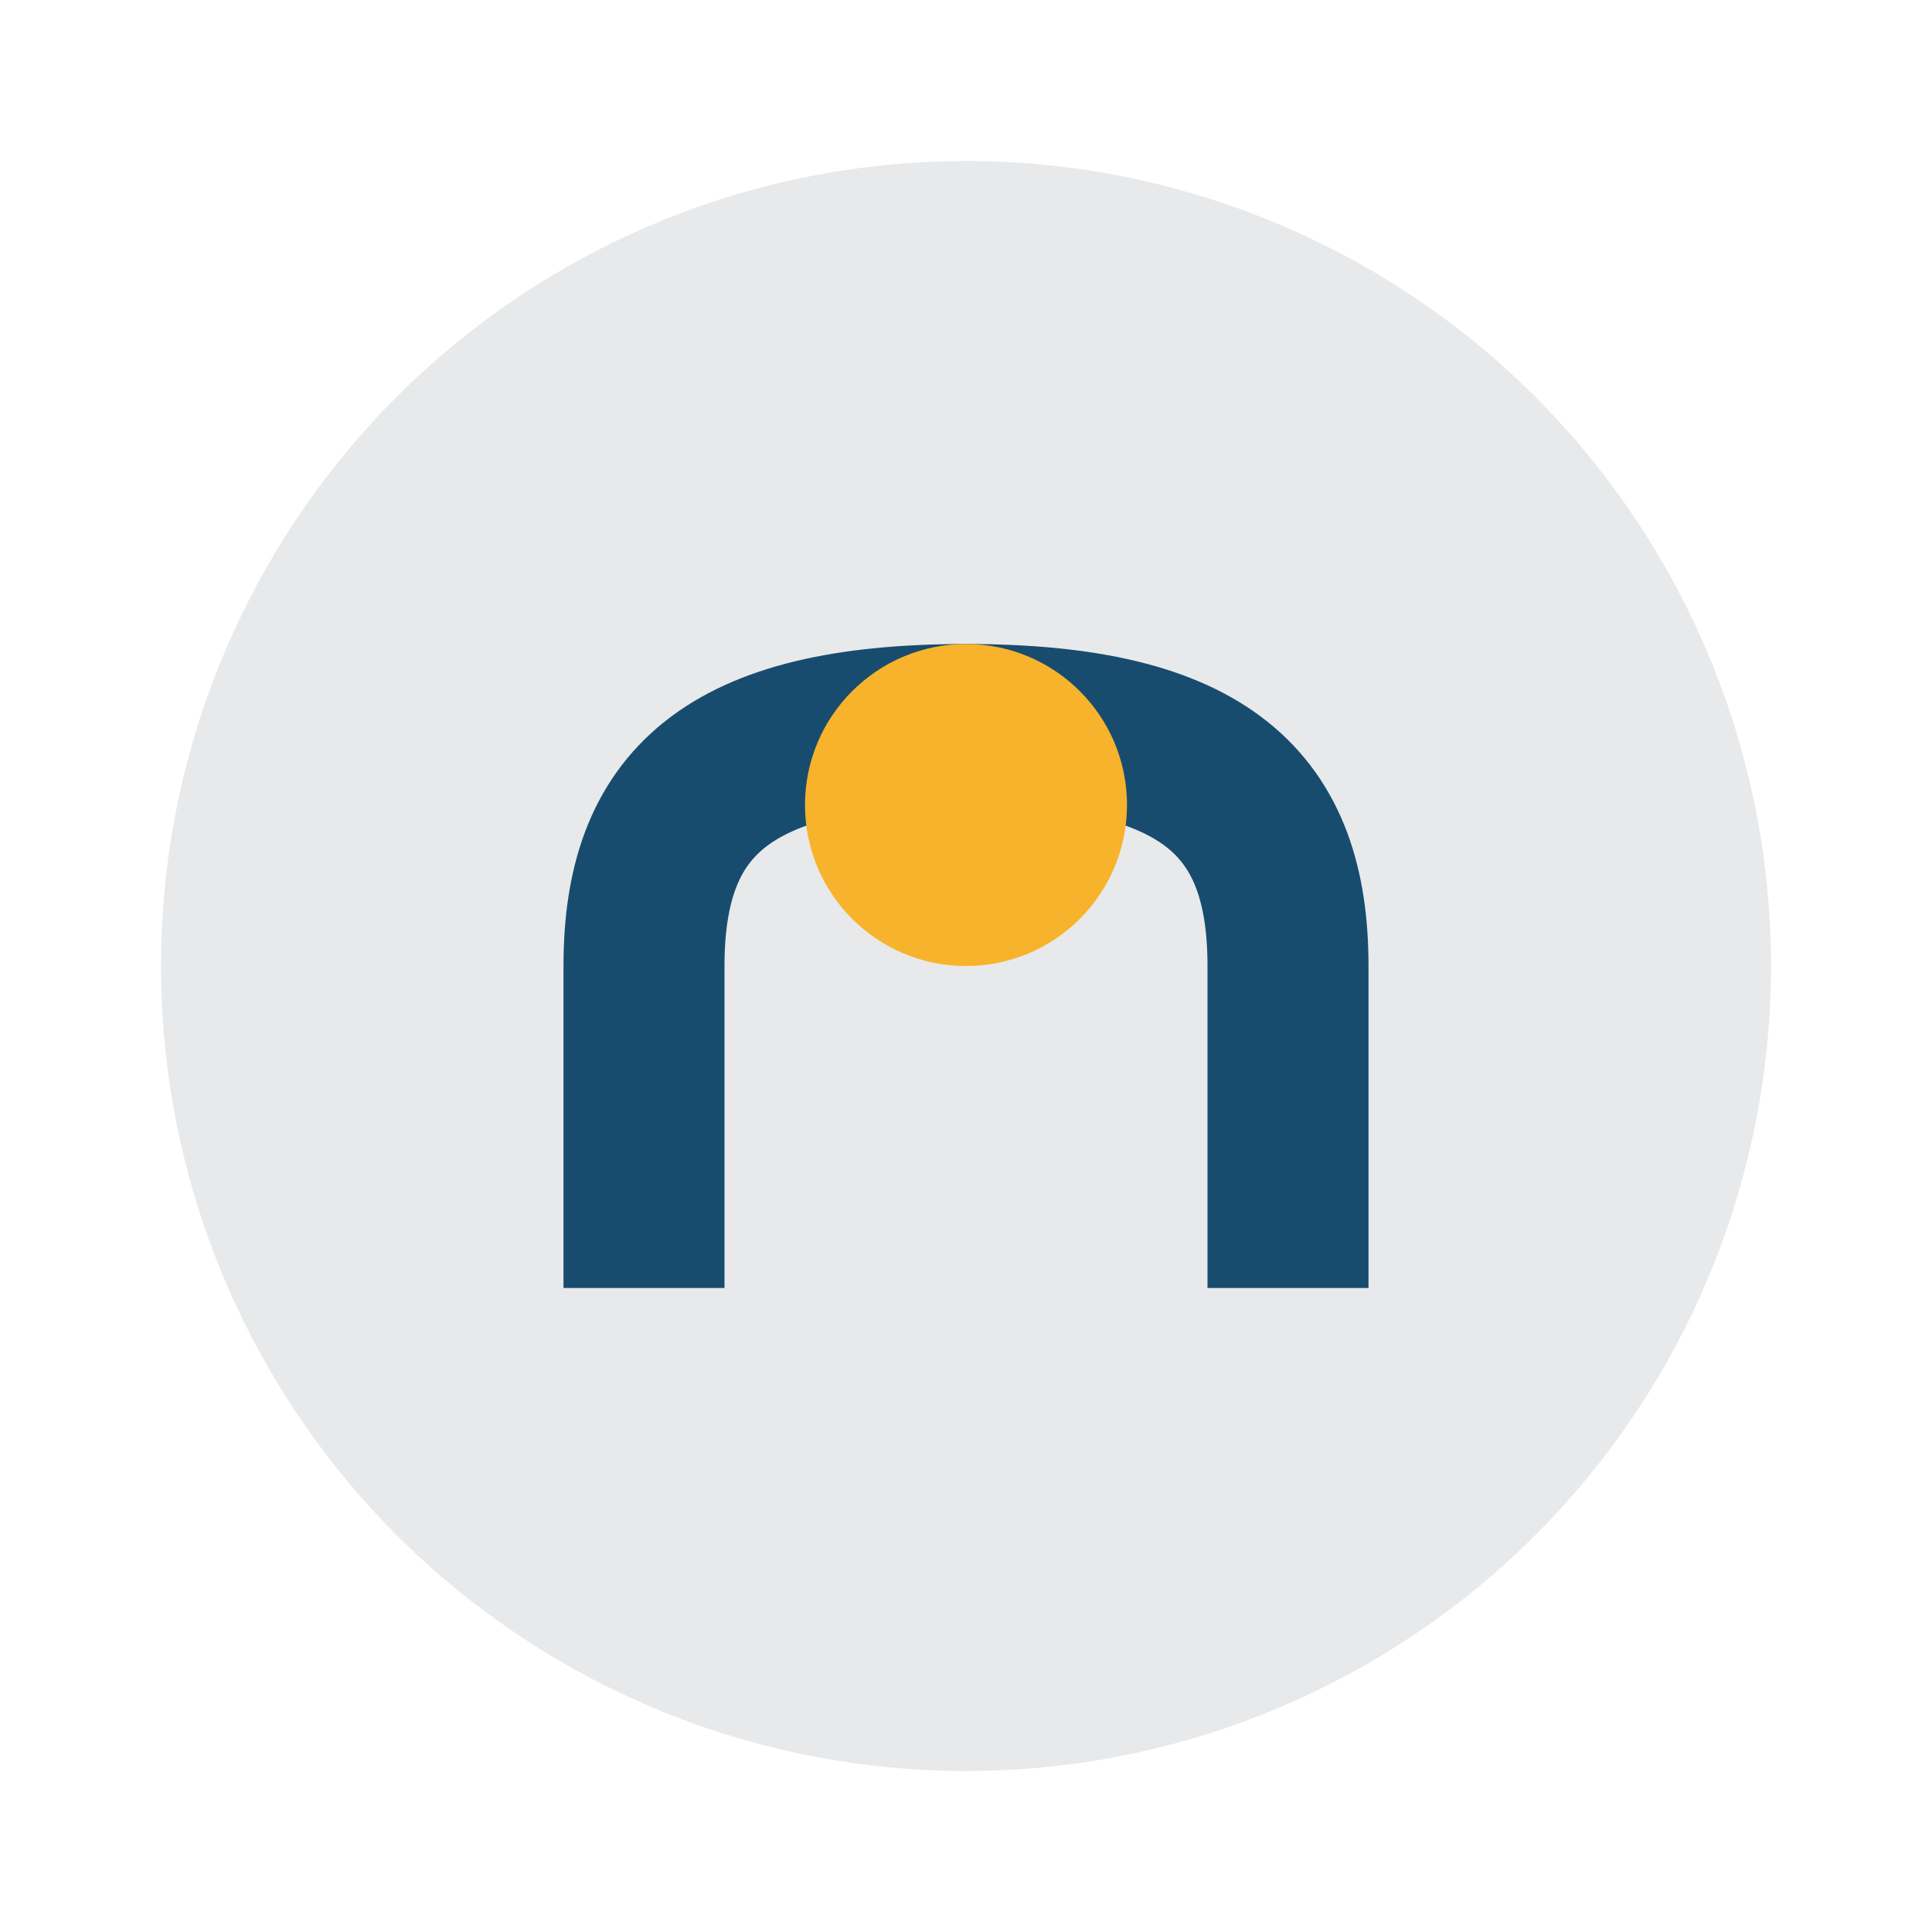
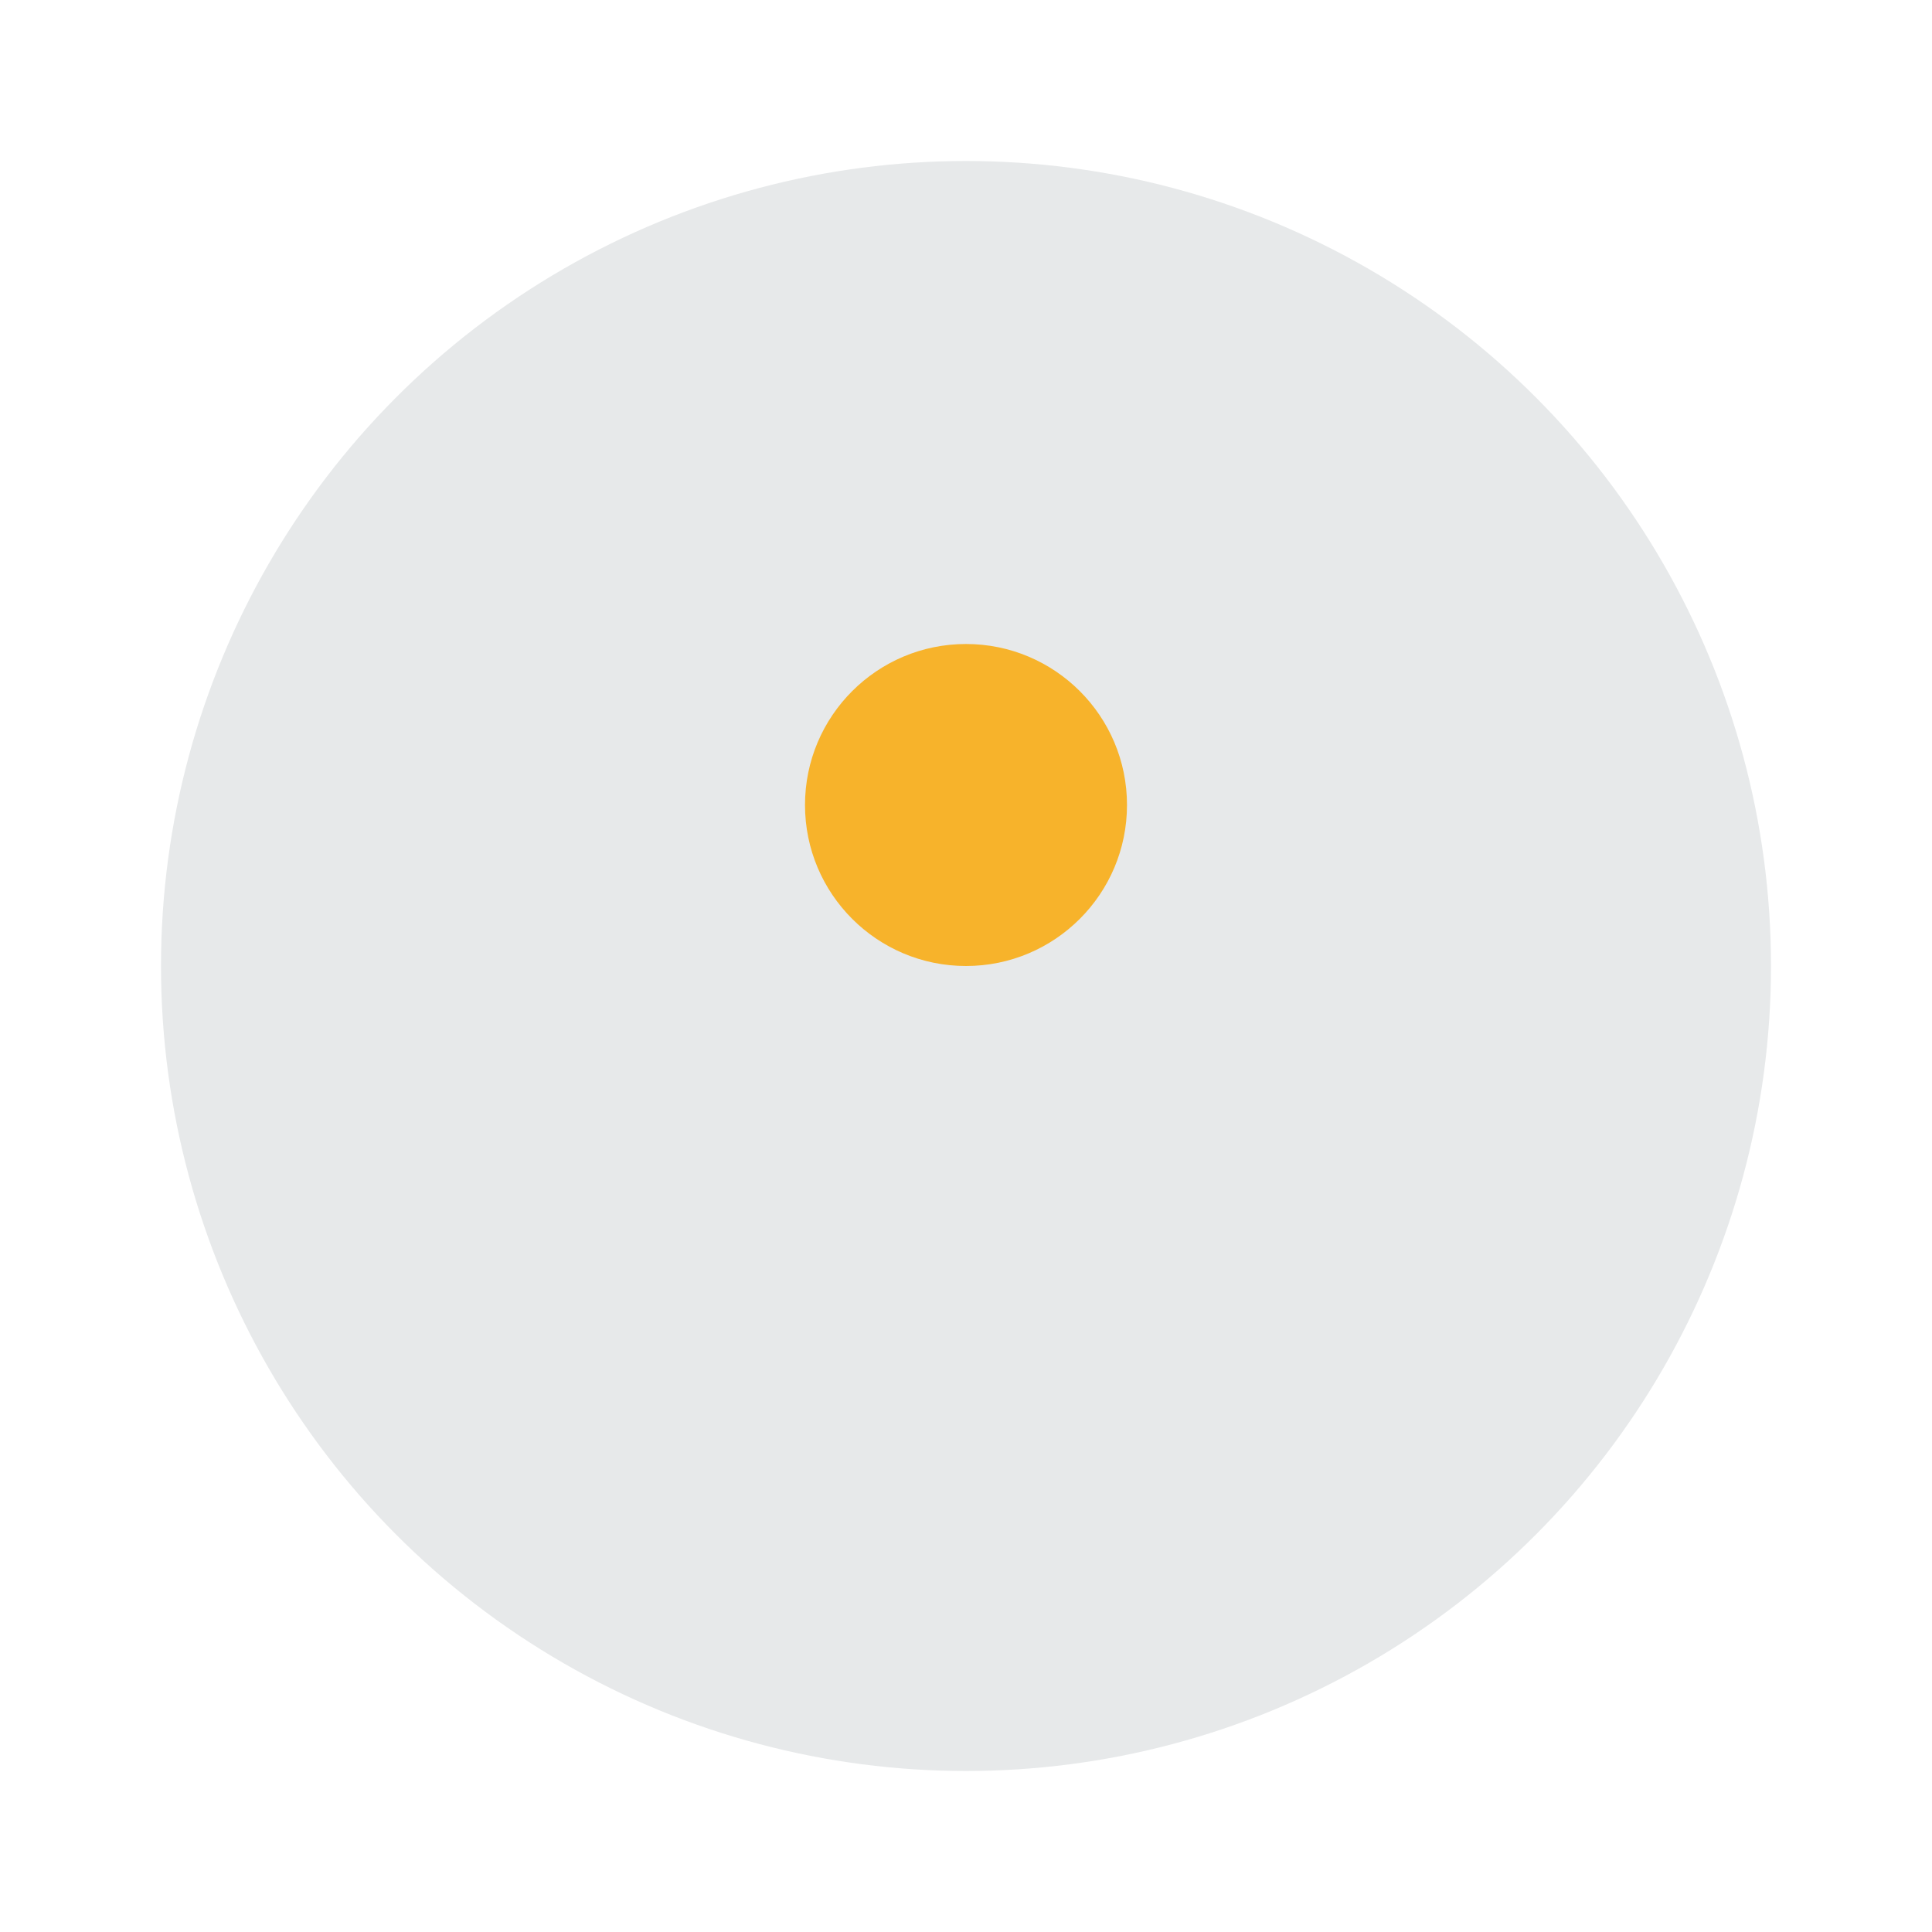
<svg xmlns="http://www.w3.org/2000/svg" width="24" height="24" viewBox="0 0 24 24">
  <circle cx="12" cy="12" r="10" fill="#E7E9EA" />
-   <path d="M8 16v-4c0-2 1-3 4-3s4 1 4 3v4" stroke="#174C6F" stroke-width="2" fill="none" />
  <circle cx="12" cy="10" r="2" fill="#F7B32B" />
</svg>